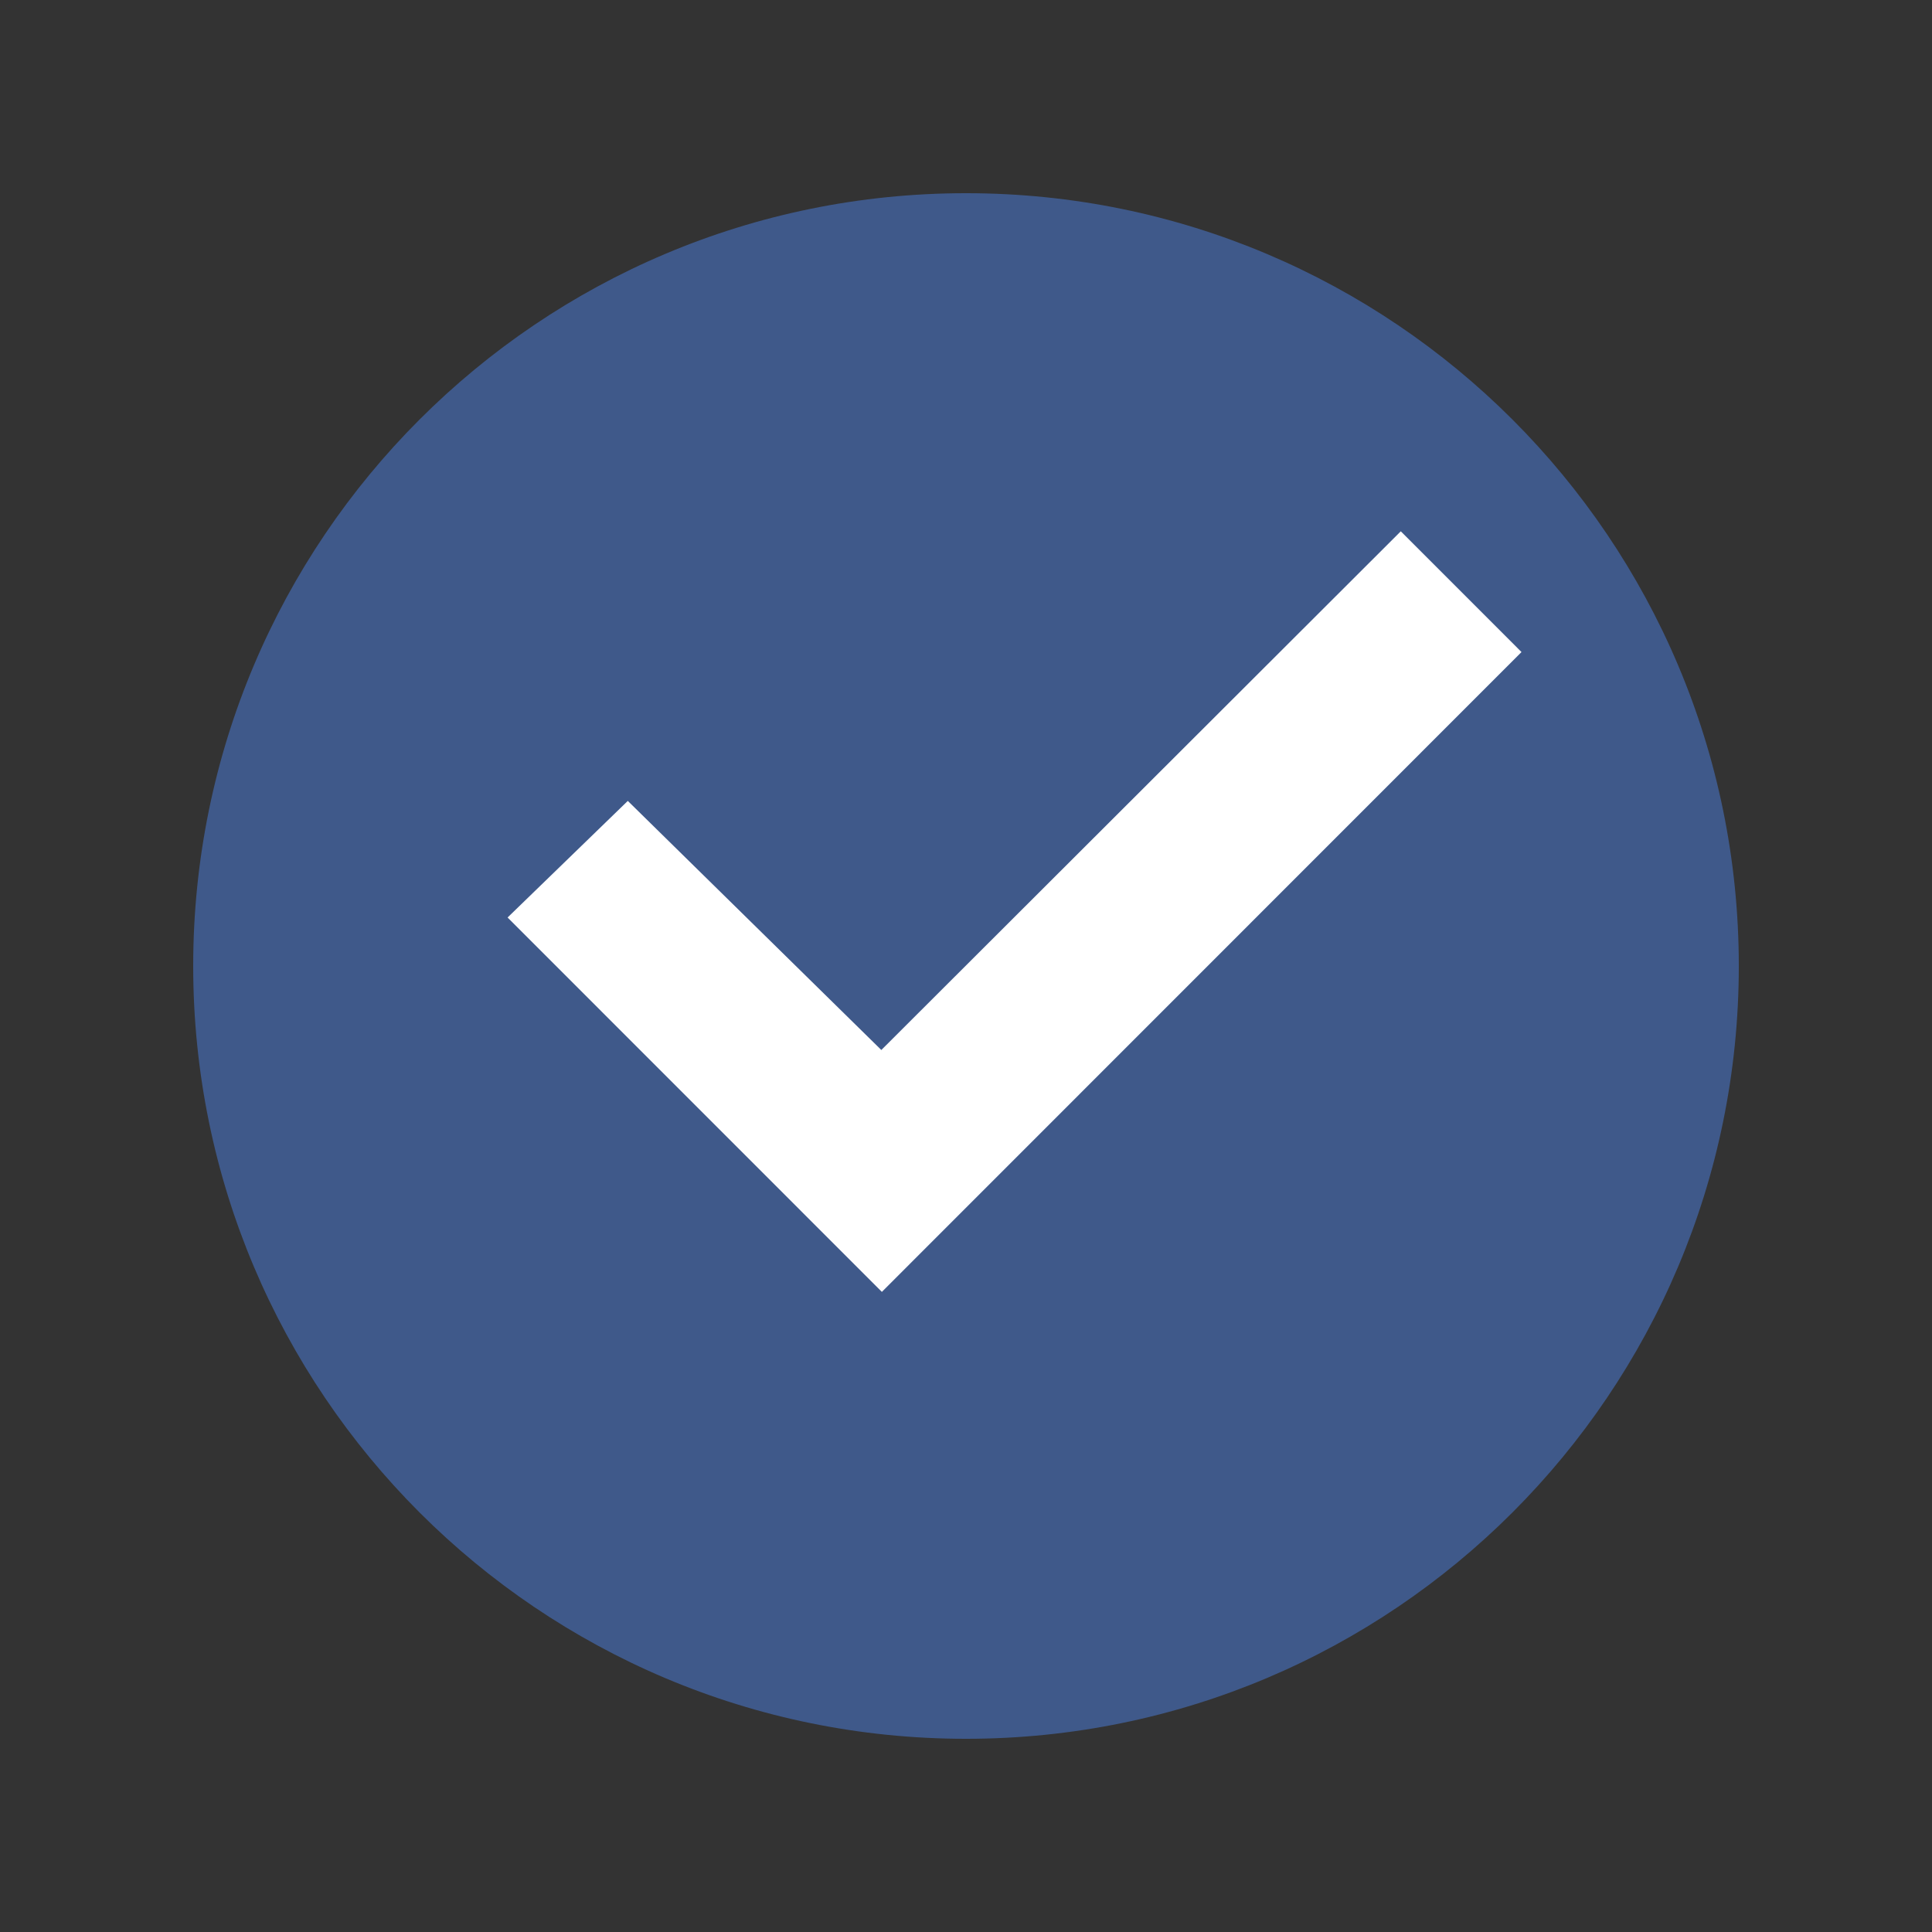
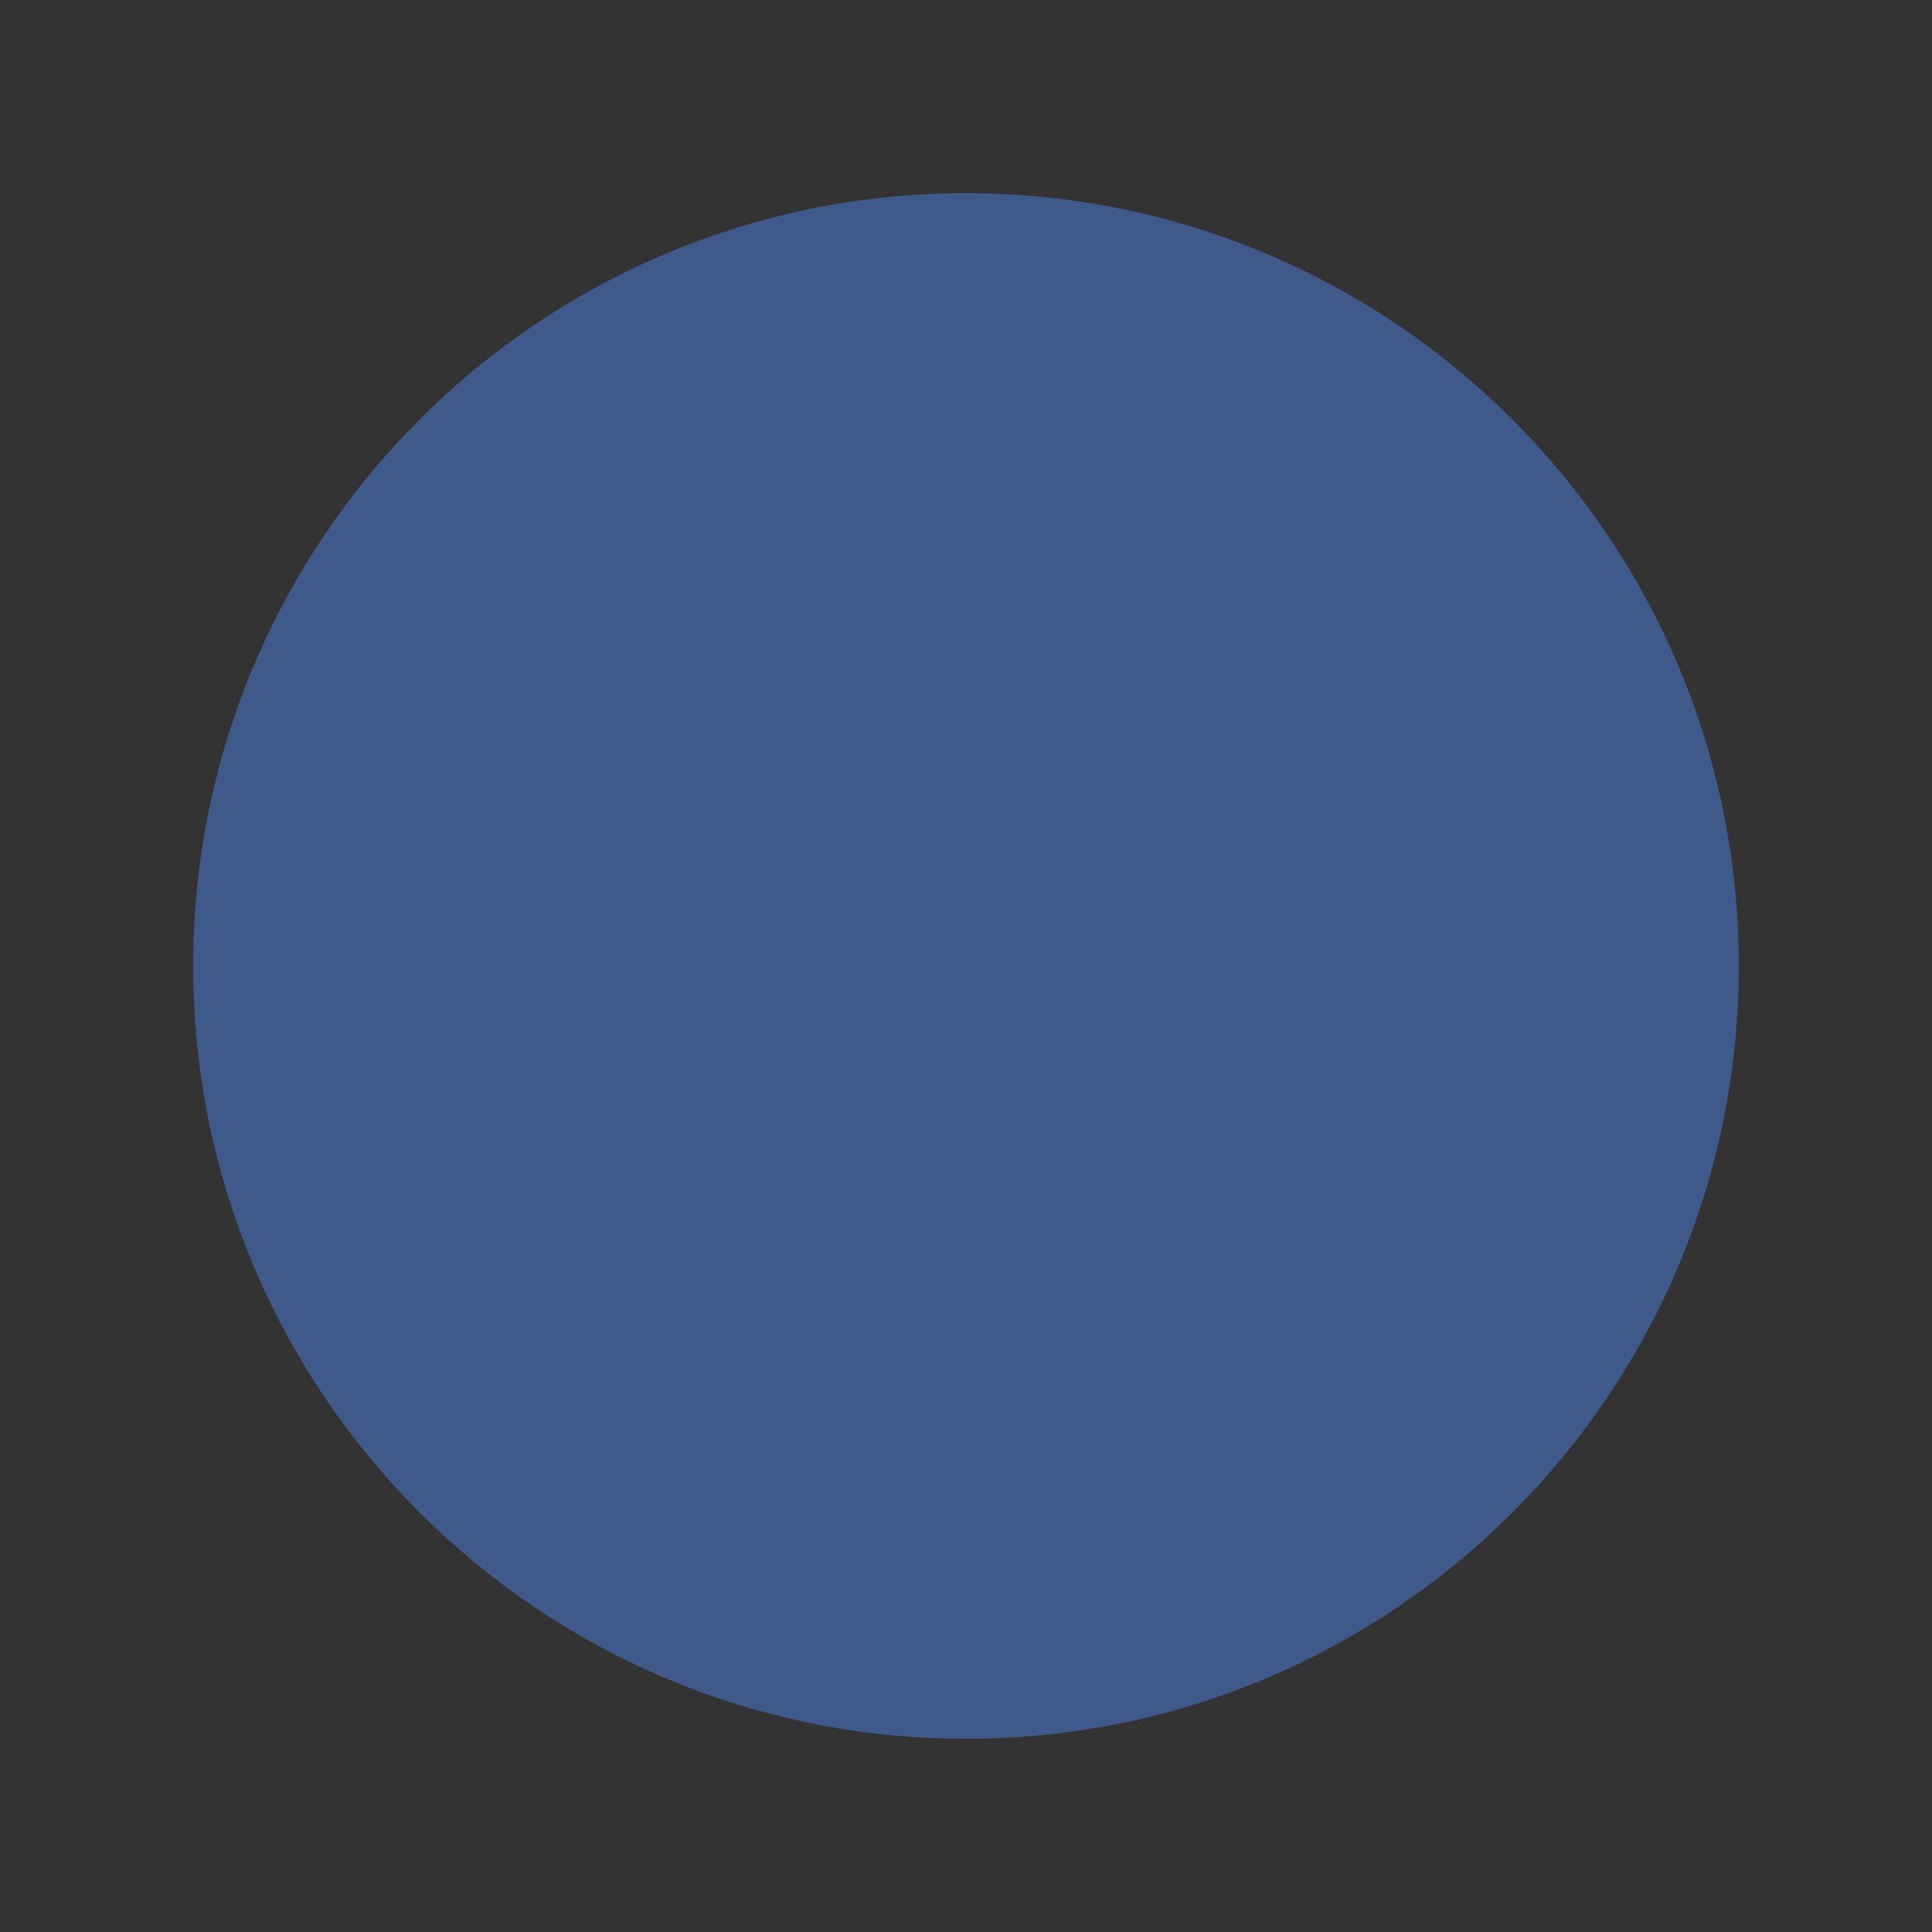
<svg xmlns="http://www.w3.org/2000/svg" width="40" height="40" viewBox="0 0 40 40" fill="none">
  <rect x="0" y="0" width="40" height="40" fill="#333333" stroke="none" />
  <path fill-rule="evenodd" clip-rule="evenodd" d="M20 36C28.837 36 36 28.837 36 20C36 11.163 28.837 4 20 4C11.163 4 4 11.163 4 20C4 28.837 11.163 36 20 36Z" fill="#3F598A" />
-   <path d="M29.002 11L31.501 13.5L18.258 26.747L10.509 18.996L12.998 16.582L18.247 21.739L29.002 11Z" fill="white" />
</svg>